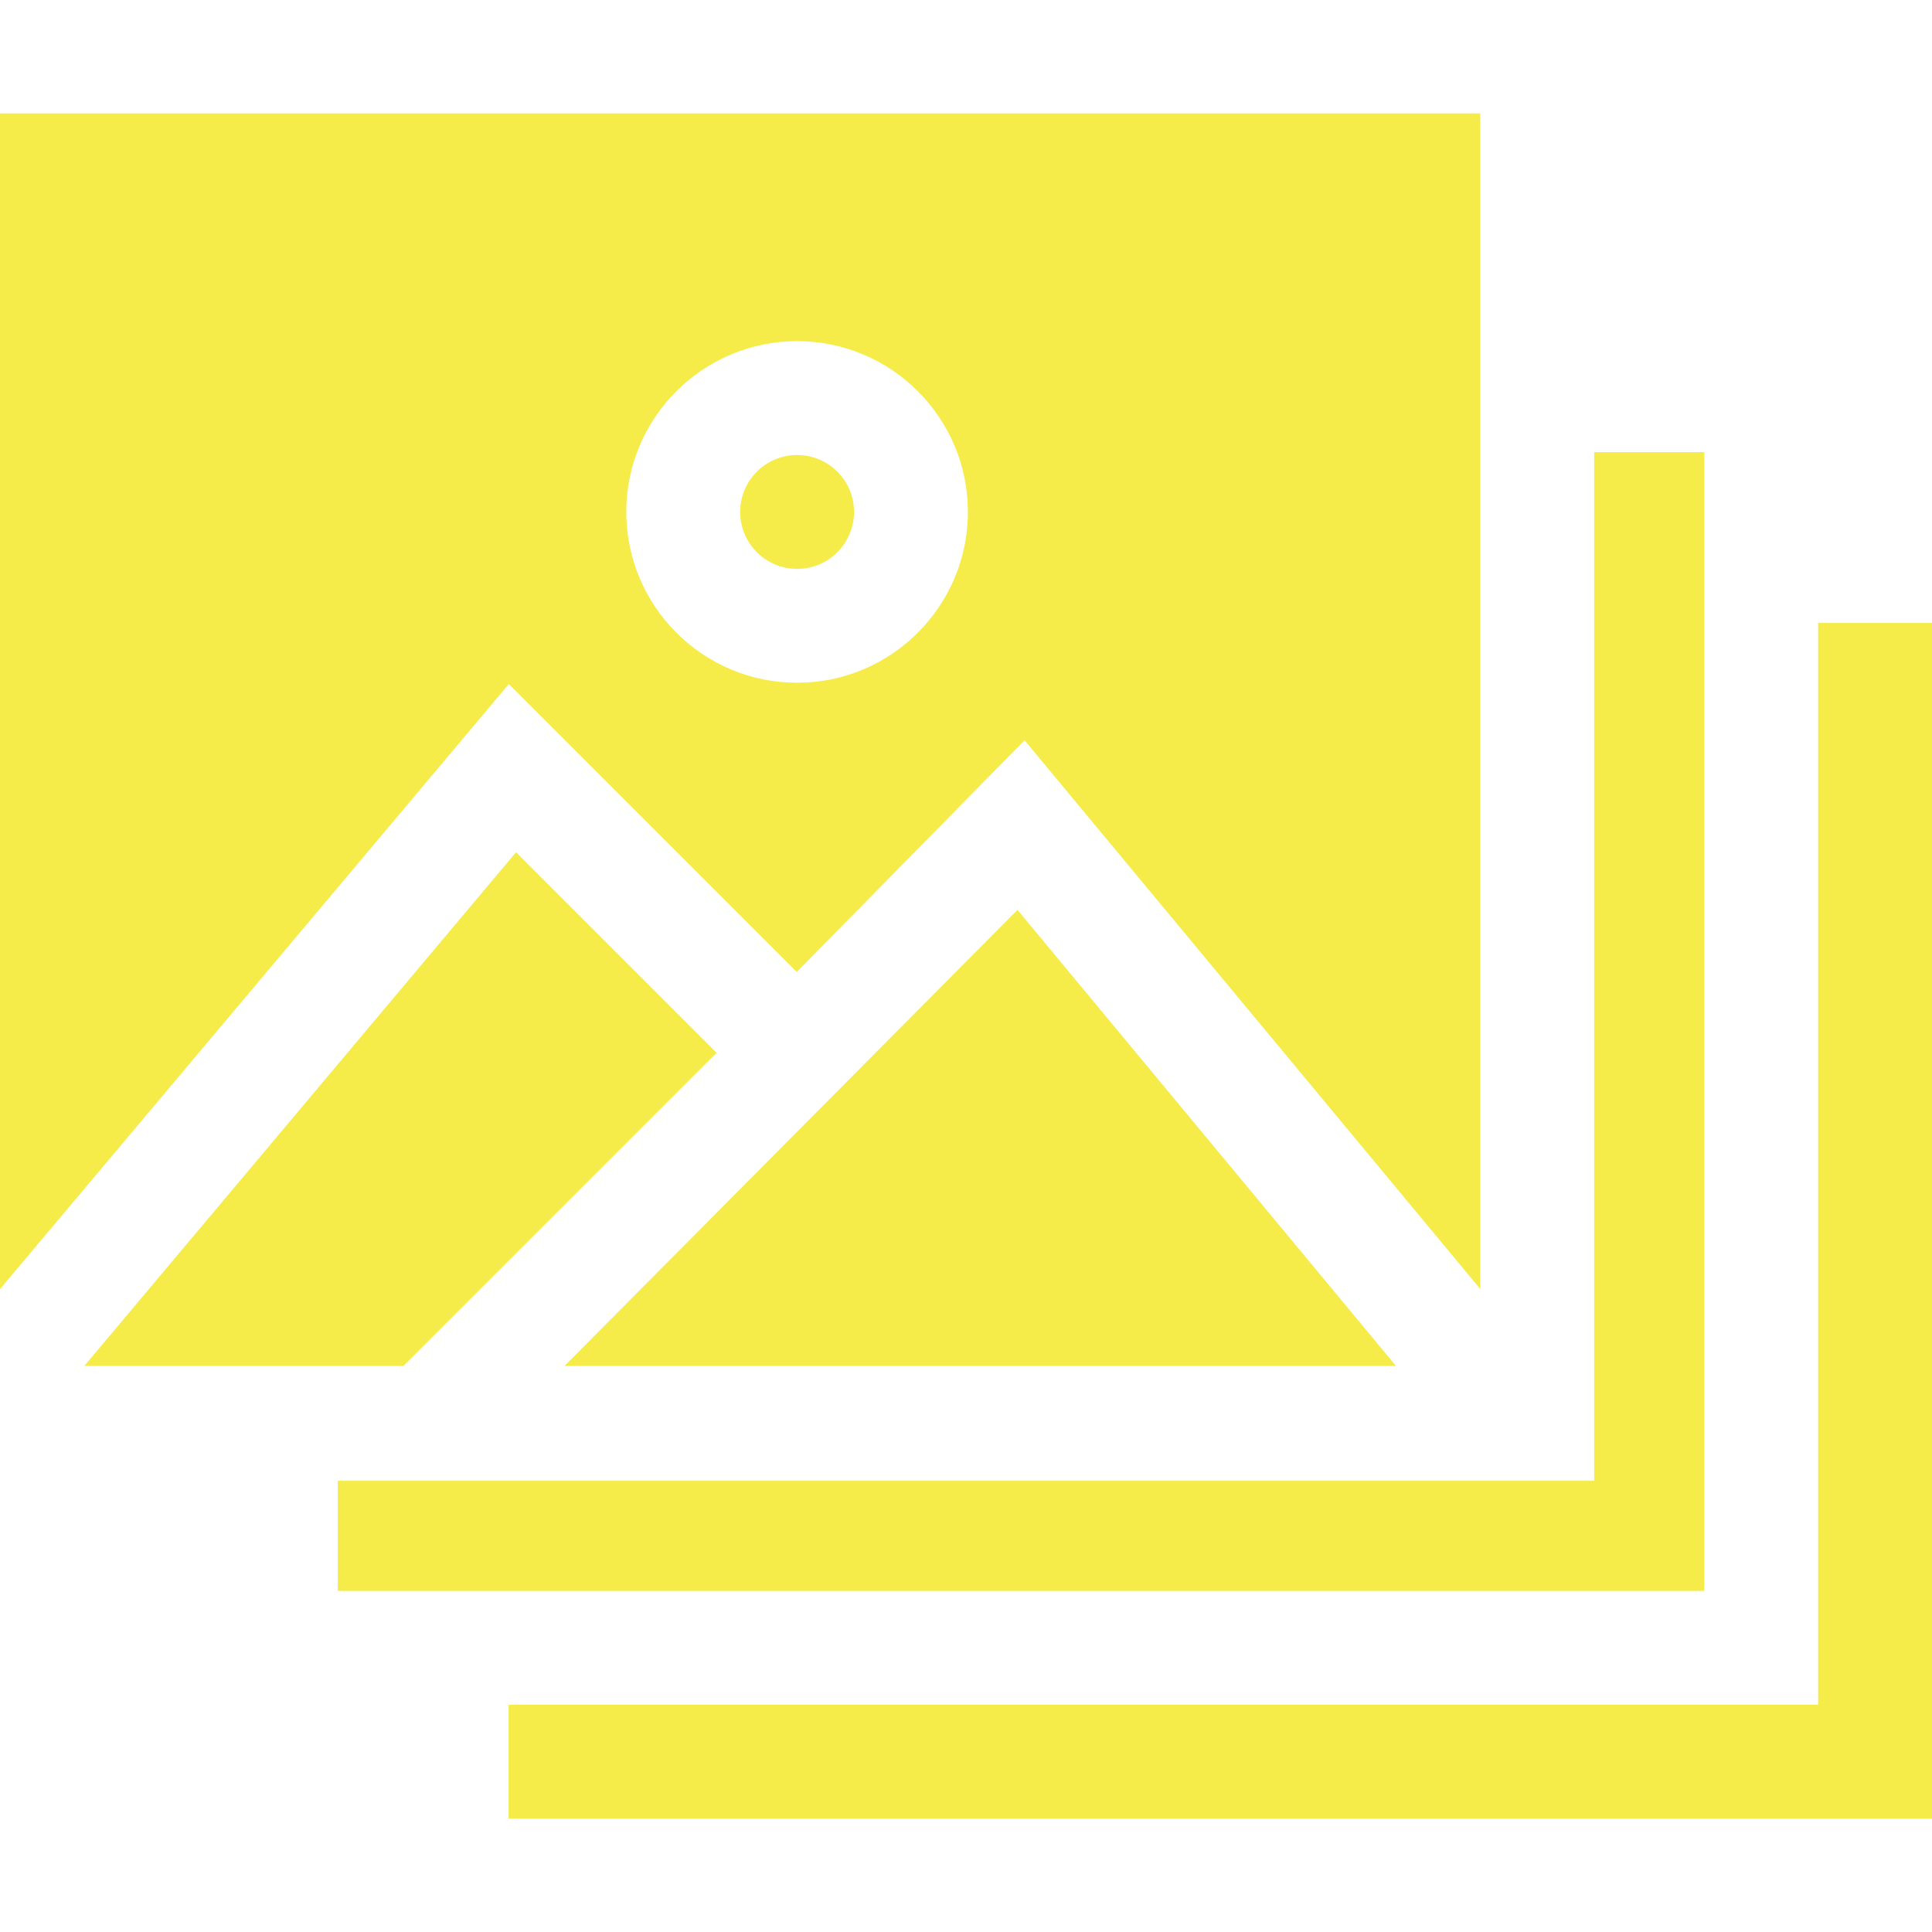
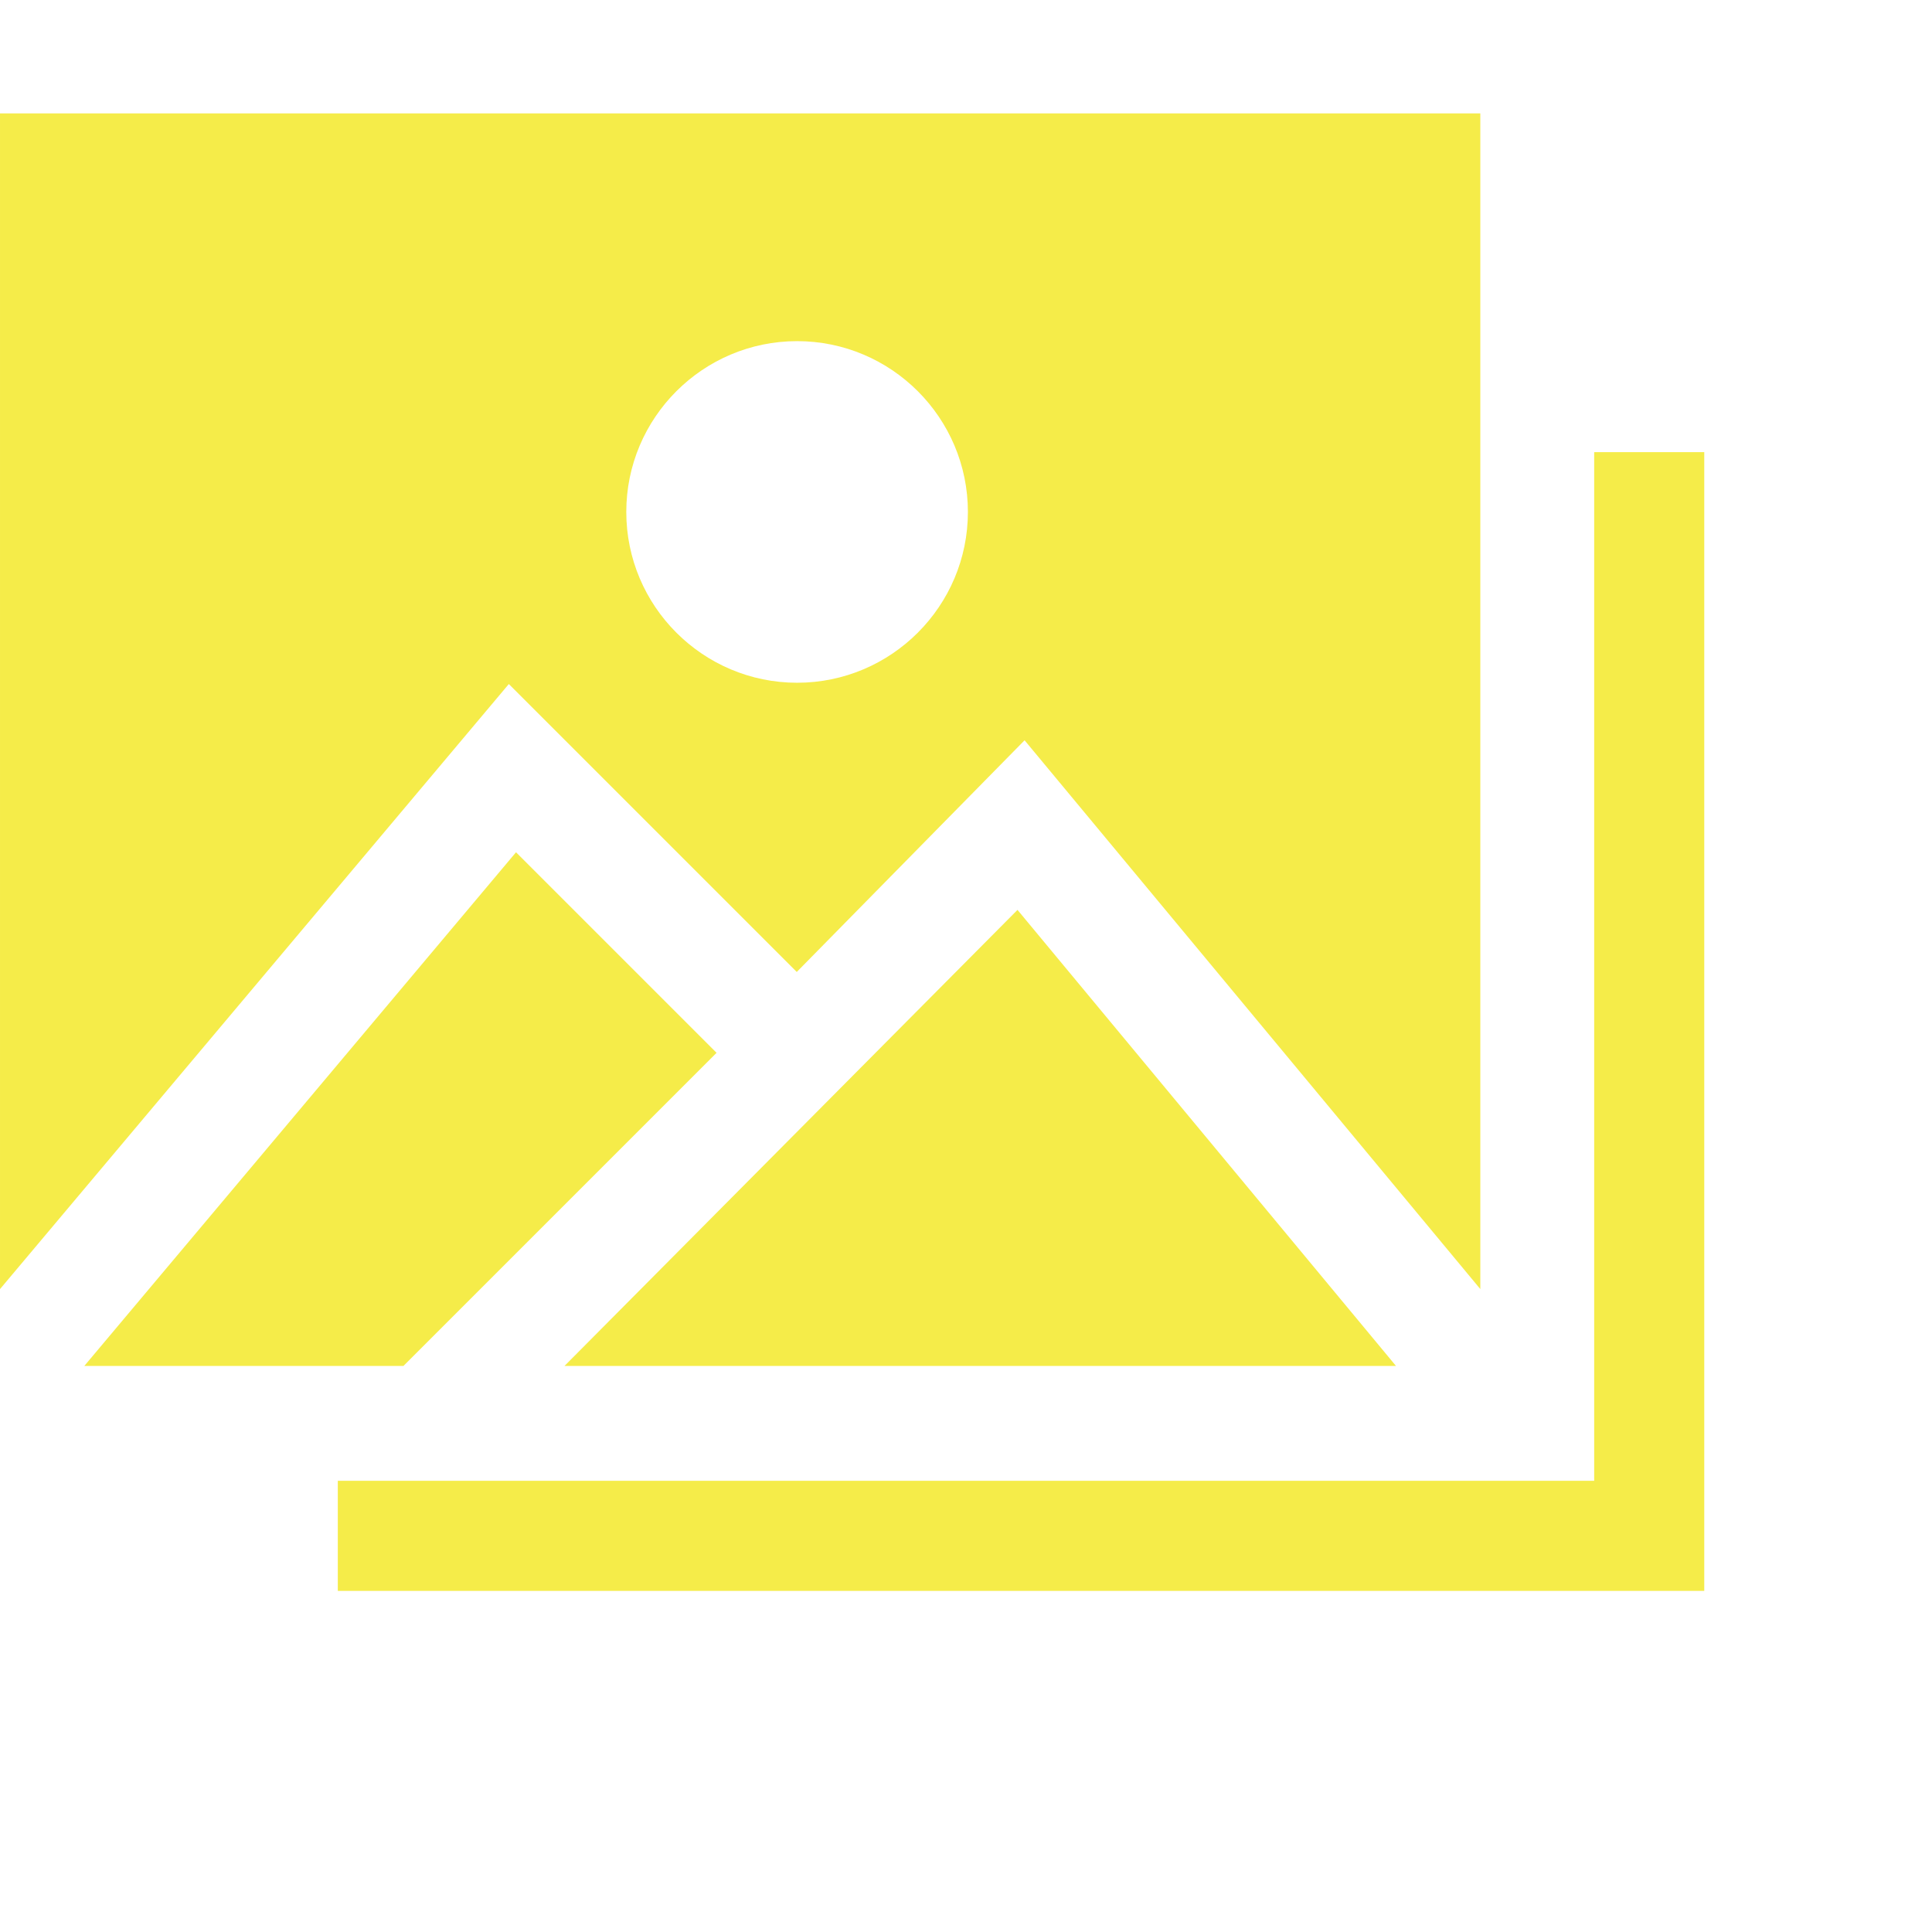
<svg xmlns="http://www.w3.org/2000/svg" width="512" height="512" x="0" y="0" viewBox="0 0 509 509" style="enable-background:new 0 0 512 512" xml:space="preserve" class="">
  <g>
    <g id="XMLID_435_">
-       <path id="XMLID_443_" d="m479 164.125v285h-345v30h375v-315z" fill="#f5ec49" data-original="#000000" style="" class="" />
      <path id="XMLID_446_" d="m449 119.125h-29v271h-331v29h360z" fill="#f5ec49" data-original="#000000" style="" class="" />
      <path id="XMLID_642_" d="m209.91 256.072 60.022-61.039 120.068 144.58v-309.738h-390v309.746l134.052-159.407zm.09-166.197c24.813 0 45 20.188 45 45s-20.187 45-45 45-45-20.188-45-45 20.186-45 45-45z" fill="#f5ec49" data-original="#000000" style="" class="" />
-       <circle id="XMLID_644_" cx="210" cy="134.875" r="15" fill="#f5ec49" data-original="#000000" style="" class="" />
      <path id="XMLID_703_" d="m148.713 359.875h219.078l-99.724-120.158z" fill="#f5ec49" data-original="#000000" style="" class="" />
      <path id="XMLID_705_" d="m188.787 277.375-52.839-52.839-113.74 135.339h84.079z" fill="#f5ec49" data-original="#000000" style="" class="" />
    </g>
  </g>
</svg>